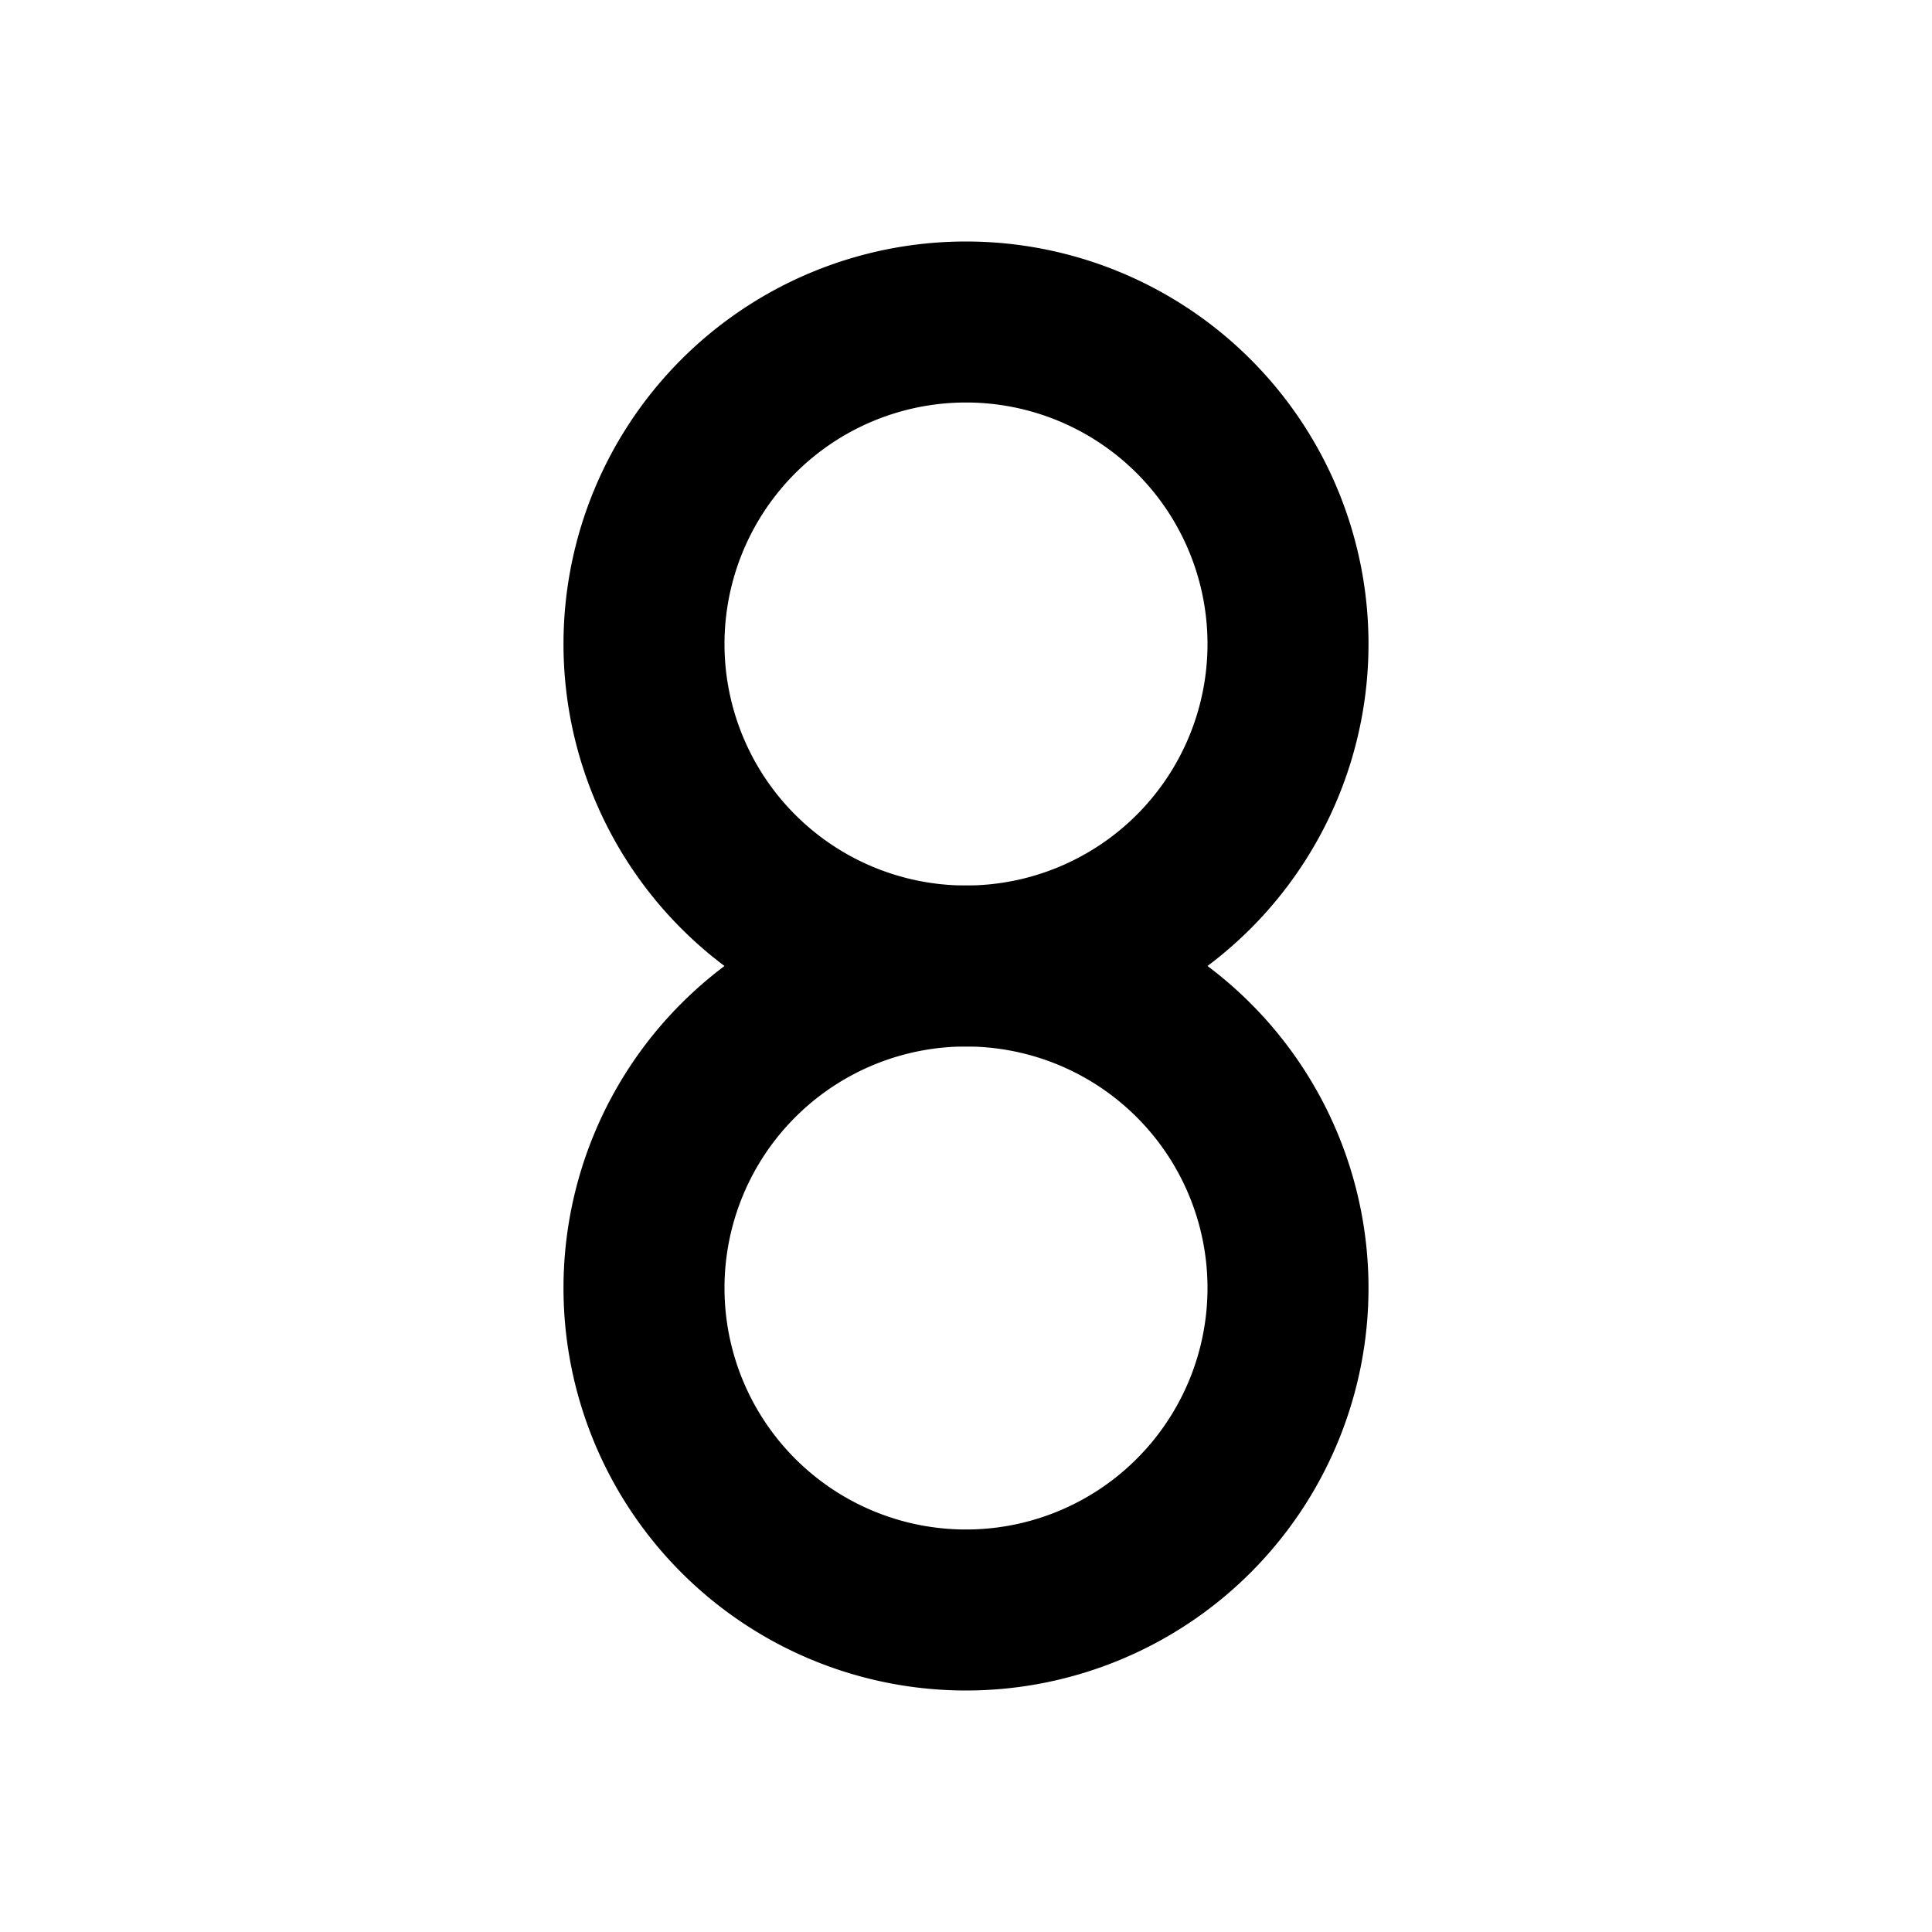
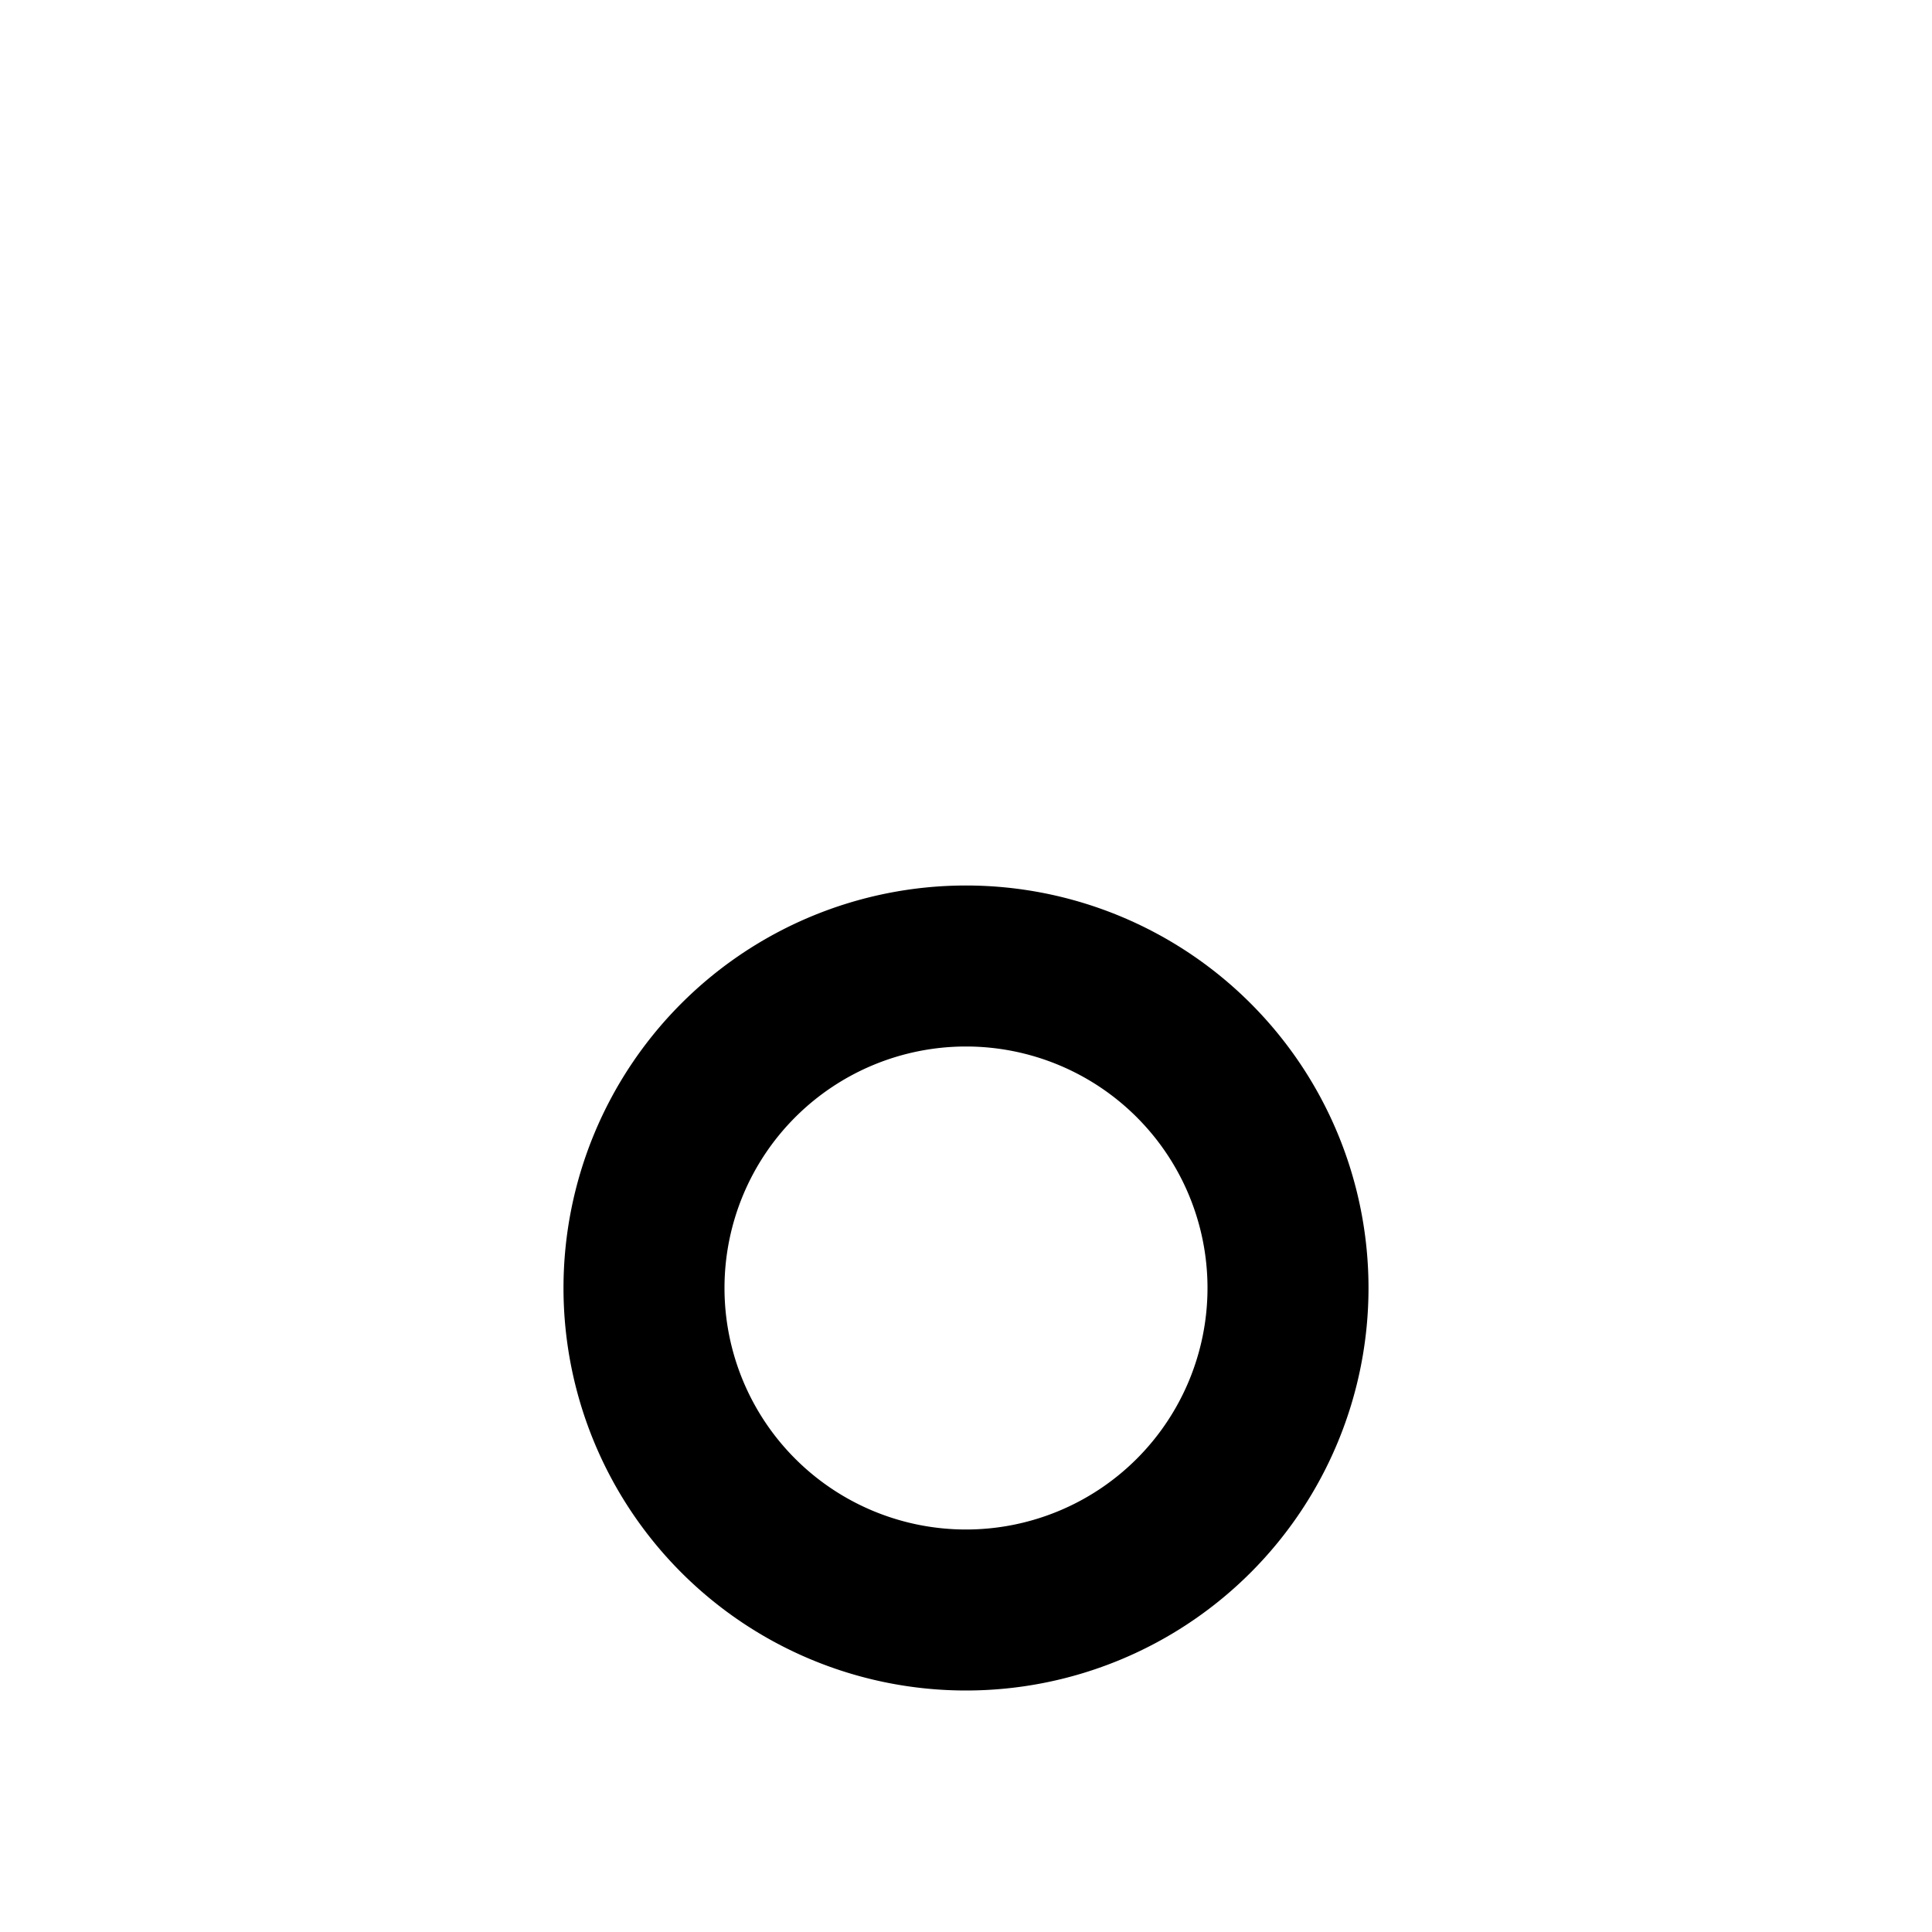
<svg xmlns="http://www.w3.org/2000/svg" class="icon icon-tabler icon-tabler-number-8" width="24" height="24" viewBox="0 0 24 24" stroke-width="2" stroke="currentColor" fill="none" stroke-linecap="round" stroke-linejoin="round">
-   <path stroke="none" d="M0 0h24v24H0z" fill="none" />
-   <path d="M12 8m-4 0a4 4 0 1 0 8 0a4 4 0 1 0 -8 0" />
  <path d="M12 16m-4 0a4 4 0 1 0 8 0a4 4 0 1 0 -8 0" />
</svg>